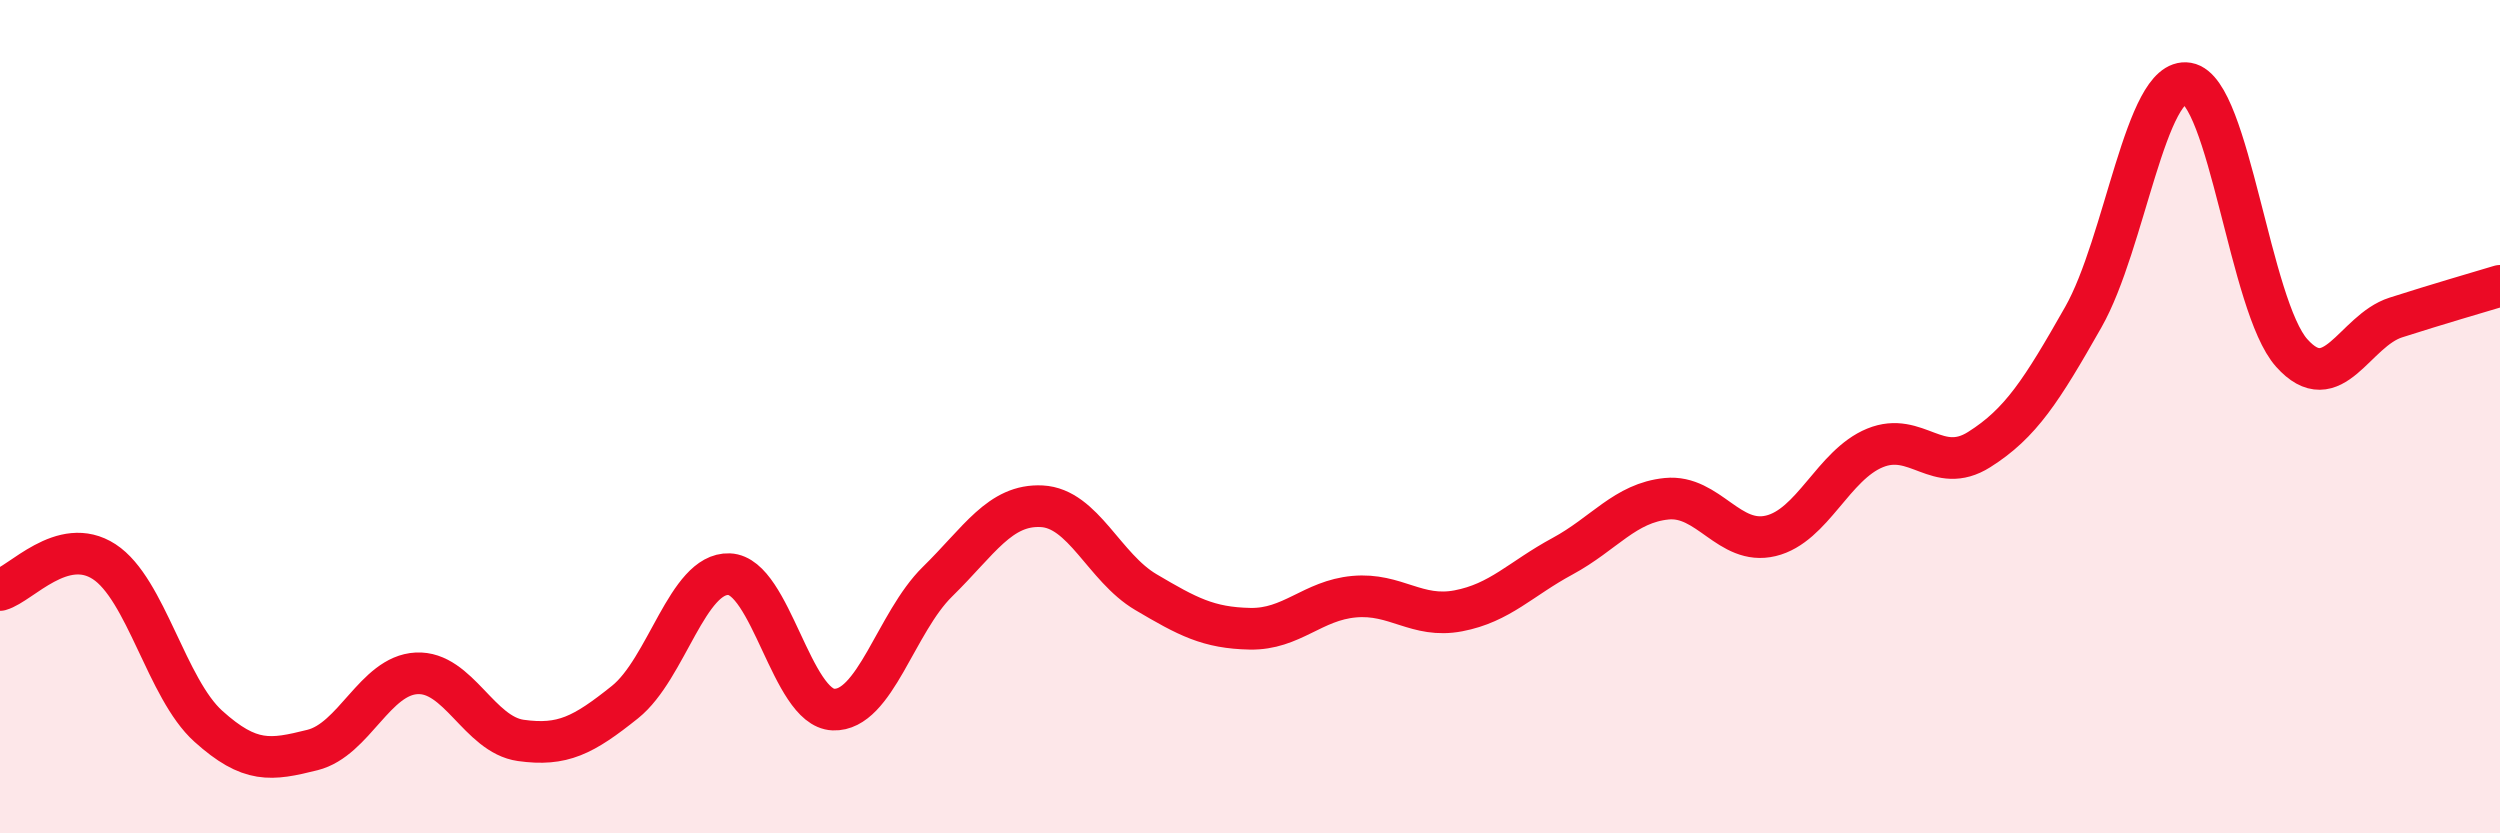
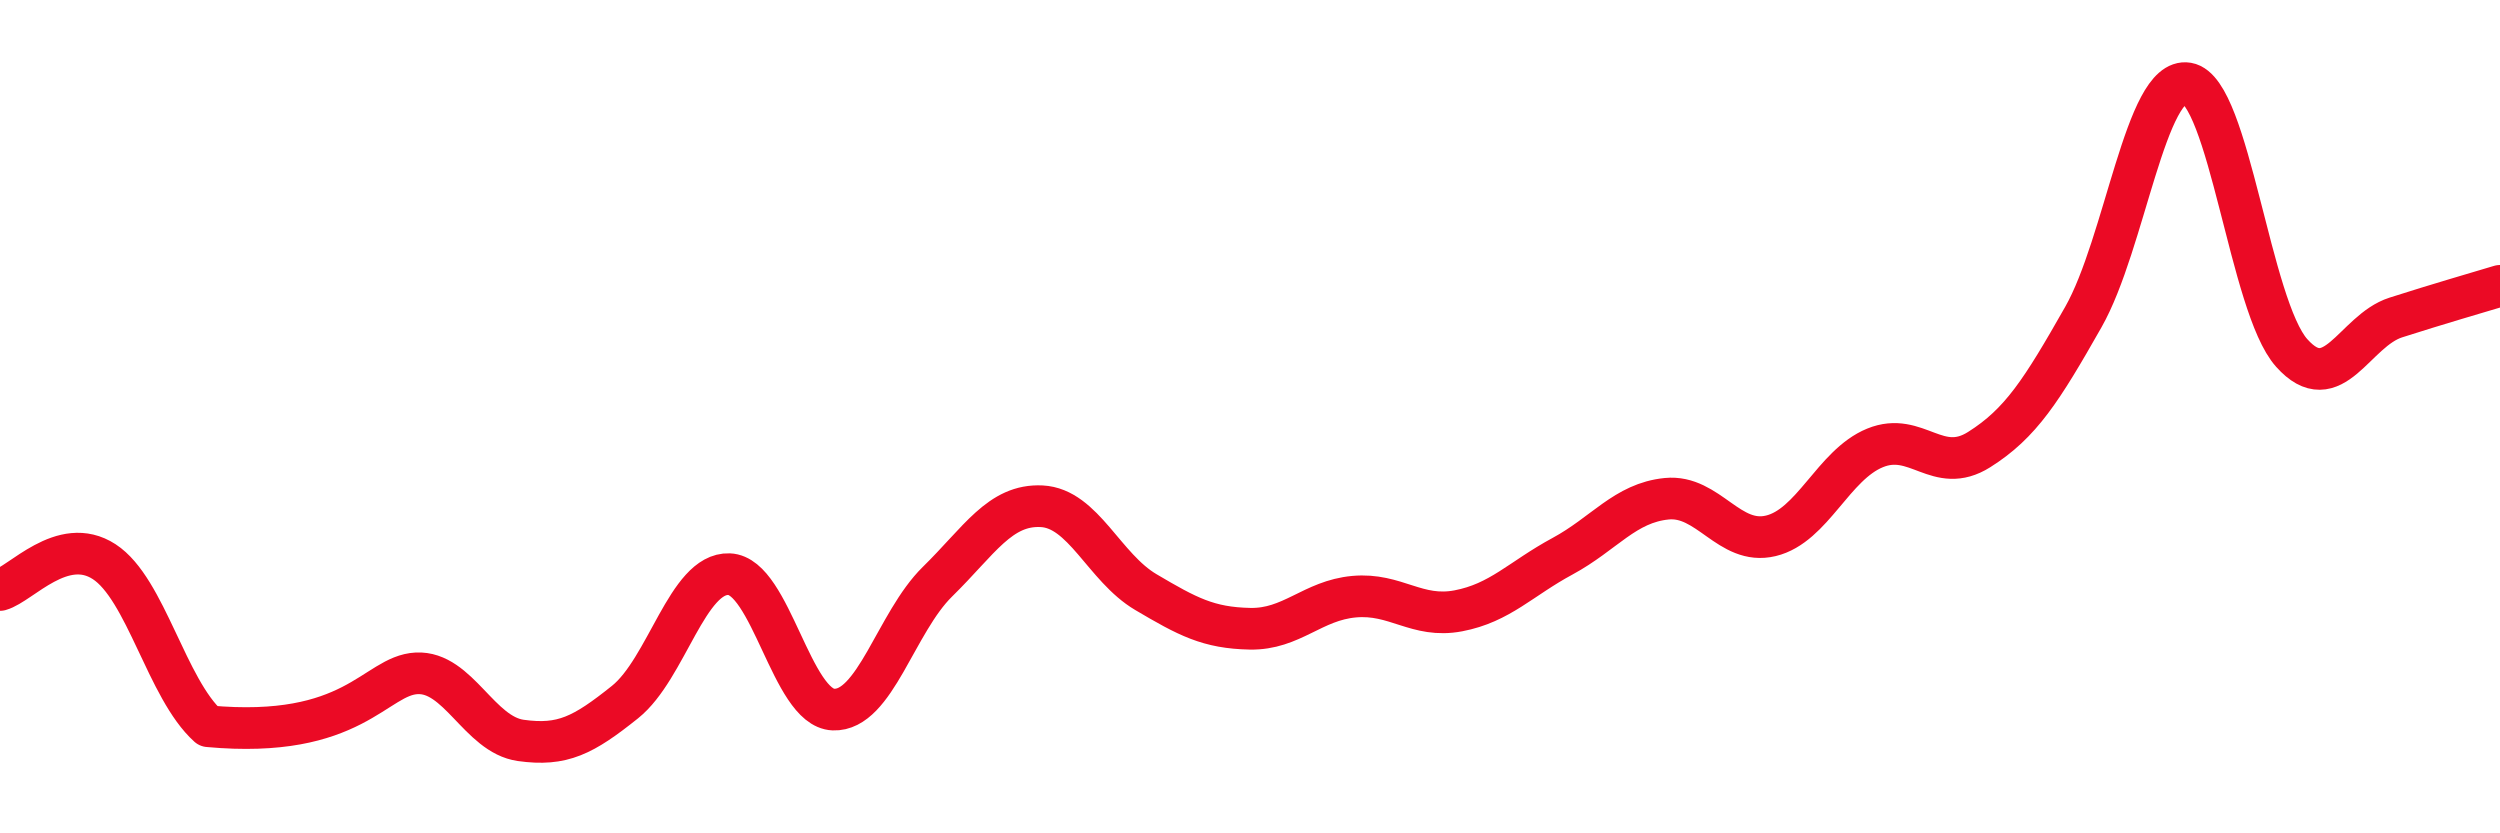
<svg xmlns="http://www.w3.org/2000/svg" width="60" height="20" viewBox="0 0 60 20">
-   <path d="M 0,14.16 C 0.5,14.02 1.5,12.83 2.5,13.48 C 3.5,14.13 4,16.53 5,17.43 C 6,18.33 6.5,18.25 7.5,18 C 8.5,17.75 9,16.21 10,16.16 C 11,16.11 11.5,17.63 12.5,17.77 C 13.5,17.91 14,17.65 15,16.85 C 16,16.05 16.5,13.74 17.5,13.78 C 18.5,13.82 19,16.99 20,17.03 C 21,17.07 21.5,14.94 22.5,13.96 C 23.5,12.98 24,12.1 25,12.15 C 26,12.2 26.5,13.62 27.5,14.21 C 28.5,14.8 29,15.07 30,15.09 C 31,15.11 31.5,14.41 32.5,14.32 C 33.5,14.23 34,14.85 35,14.66 C 36,14.47 36.5,13.89 37.5,13.35 C 38.5,12.81 39,12.07 40,11.97 C 41,11.87 41.5,13.1 42.5,12.86 C 43.5,12.62 44,11.16 45,10.75 C 46,10.34 46.5,11.42 47.5,10.79 C 48.5,10.16 49,9.37 50,7.61 C 51,5.85 51.5,1.83 52.5,2 C 53.5,2.17 54,7.35 55,8.47 C 56,9.59 56.5,7.94 57.5,7.62 C 58.5,7.3 59.5,7.01 60,6.86L60 20L0 20Z" fill="#EB0A25" opacity="0.1" stroke-linecap="round" stroke-linejoin="round" />
-   <path d="M 0,14.16 C 0.5,14.02 1.5,12.83 2.5,13.48 C 3.5,14.13 4,16.53 5,17.43 C 6,18.33 6.5,18.25 7.5,18 C 8.5,17.75 9,16.21 10,16.16 C 11,16.11 11.5,17.63 12.5,17.77 C 13.5,17.91 14,17.65 15,16.85 C 16,16.05 16.5,13.74 17.5,13.78 C 18.5,13.82 19,16.99 20,17.03 C 21,17.07 21.5,14.94 22.5,13.96 C 23.5,12.98 24,12.1 25,12.15 C 26,12.2 26.5,13.62 27.5,14.21 C 28.5,14.8 29,15.07 30,15.09 C 31,15.11 31.5,14.41 32.5,14.32 C 33.5,14.23 34,14.85 35,14.66 C 36,14.47 36.5,13.89 37.5,13.35 C 38.5,12.81 39,12.07 40,11.97 C 41,11.87 41.5,13.1 42.5,12.86 C 43.5,12.62 44,11.16 45,10.75 C 46,10.34 46.5,11.42 47.5,10.79 C 48.5,10.16 49,9.37 50,7.61 C 51,5.85 51.5,1.83 52.5,2 C 53.5,2.17 54,7.35 55,8.47 C 56,9.59 56.5,7.94 57.5,7.62 C 58.5,7.3 59.5,7.01 60,6.86" stroke="#EB0A25" stroke-width="1" fill="none" stroke-linecap="round" stroke-linejoin="round" />
+   <path d="M 0,14.16 C 0.5,14.02 1.5,12.83 2.5,13.48 C 3.5,14.13 4,16.53 5,17.43 C 8.5,17.75 9,16.21 10,16.16 C 11,16.11 11.5,17.63 12.5,17.77 C 13.5,17.91 14,17.65 15,16.85 C 16,16.05 16.5,13.74 17.5,13.78 C 18.5,13.82 19,16.99 20,17.03 C 21,17.07 21.5,14.94 22.5,13.96 C 23.5,12.98 24,12.1 25,12.15 C 26,12.2 26.5,13.62 27.5,14.21 C 28.5,14.8 29,15.07 30,15.09 C 31,15.11 31.5,14.41 32.5,14.32 C 33.5,14.23 34,14.85 35,14.66 C 36,14.47 36.5,13.89 37.5,13.35 C 38.5,12.81 39,12.07 40,11.97 C 41,11.87 41.5,13.1 42.5,12.86 C 43.5,12.62 44,11.16 45,10.75 C 46,10.34 46.5,11.42 47.5,10.79 C 48.5,10.16 49,9.37 50,7.61 C 51,5.85 51.5,1.83 52.5,2 C 53.5,2.17 54,7.35 55,8.47 C 56,9.59 56.5,7.94 57.5,7.62 C 58.5,7.3 59.5,7.01 60,6.86" stroke="#EB0A25" stroke-width="1" fill="none" stroke-linecap="round" stroke-linejoin="round" />
</svg>